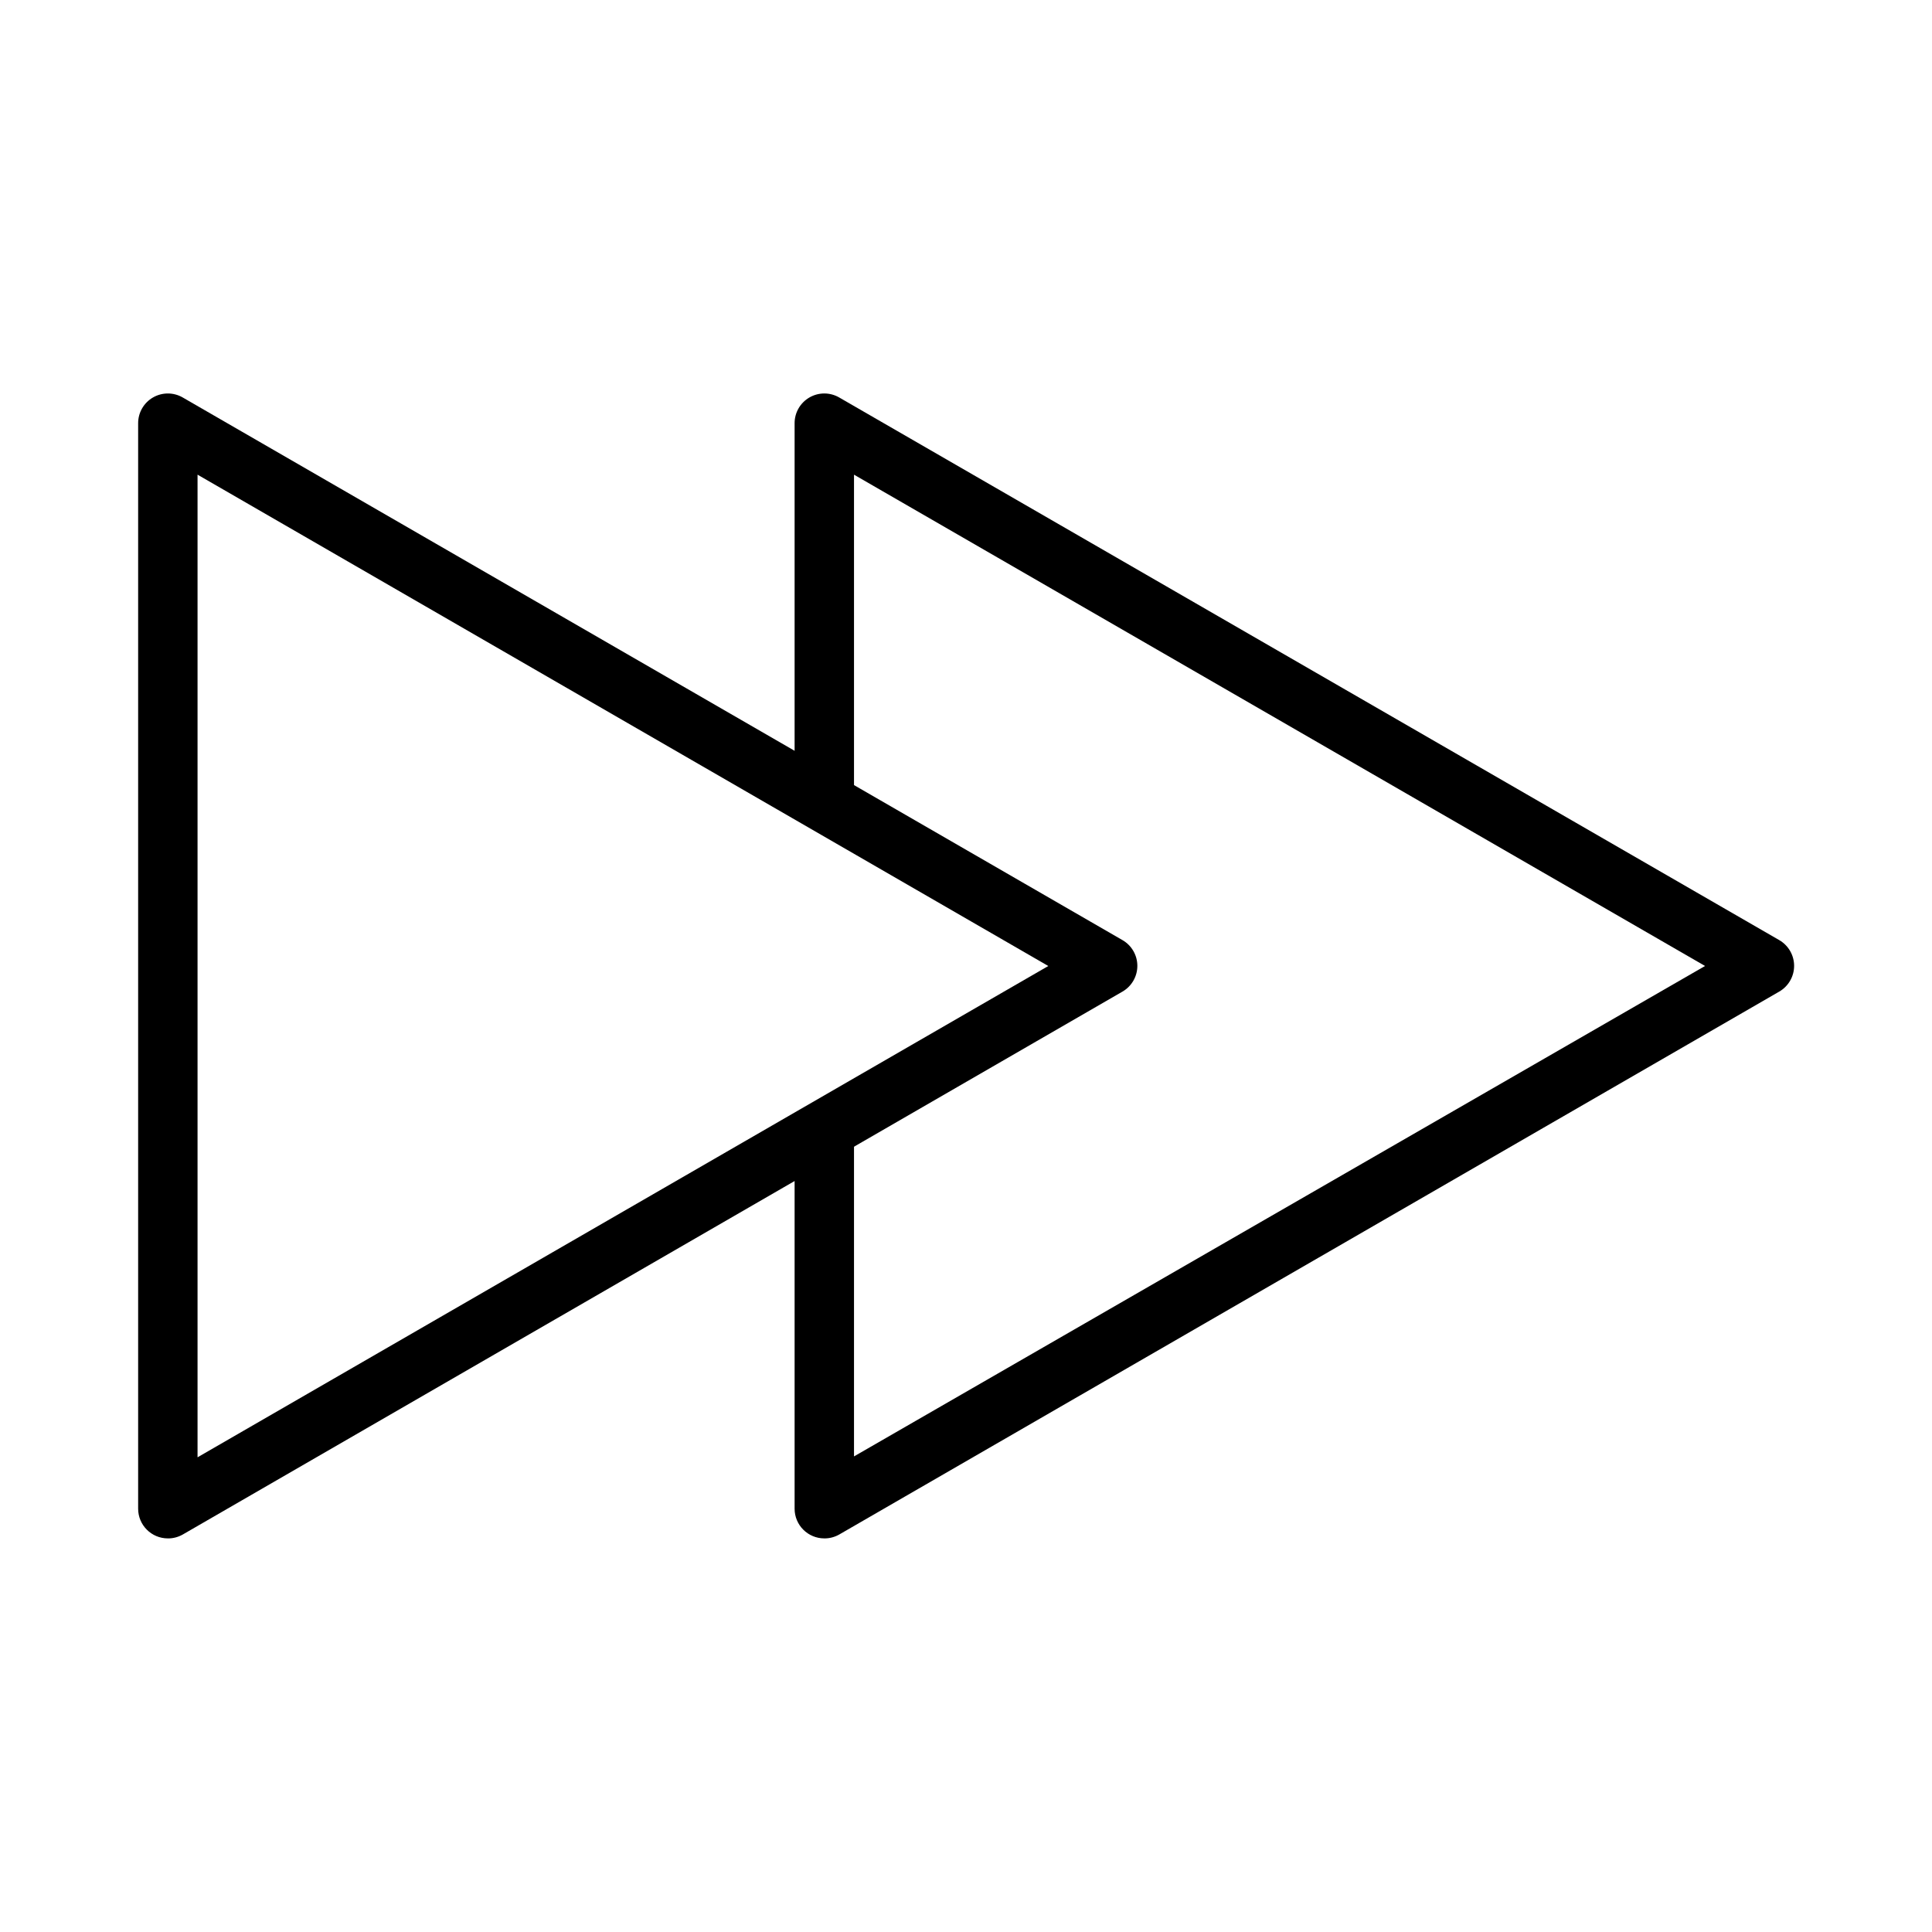
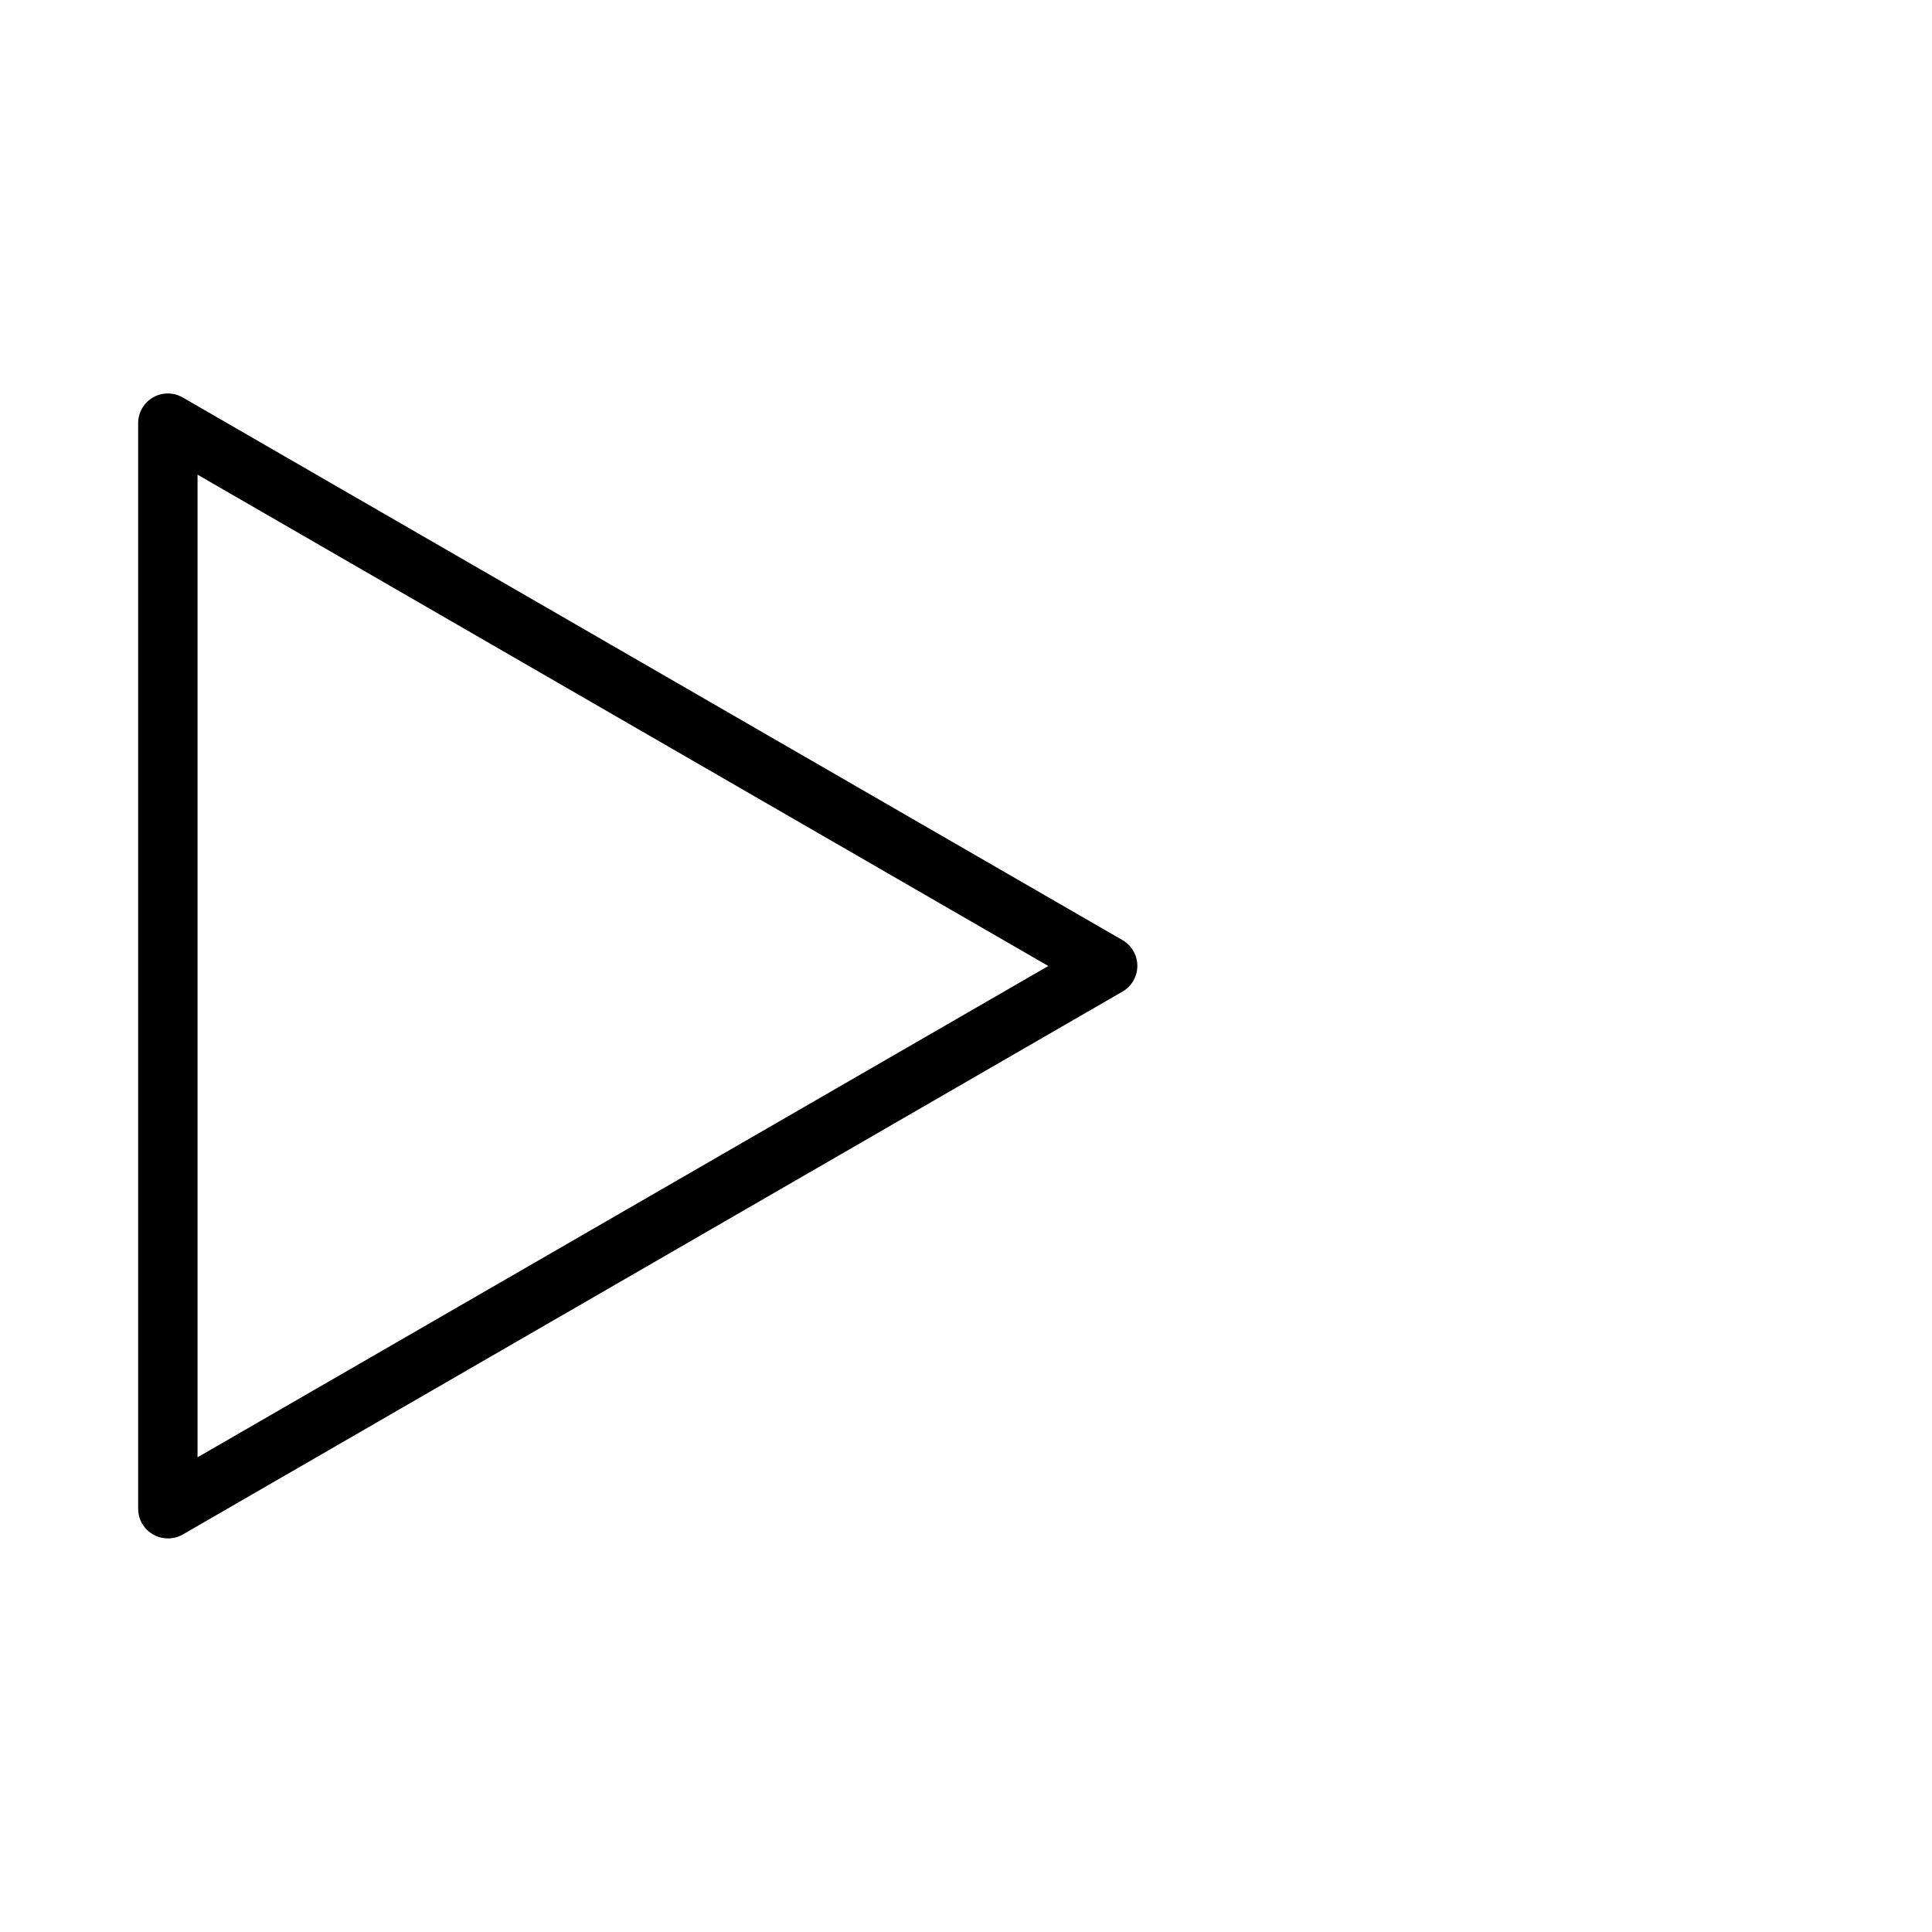
<svg xmlns="http://www.w3.org/2000/svg" fill="#000000" width="800px" height="800px" version="1.1" viewBox="144 144 512 512">
  <g>
    <path d="m188.48 551.69c-4.348 0-7.871-3.523-7.871-7.871v-287.64c-0.012-2.816 1.484-5.426 3.922-6.84 2.438-1.414 5.445-1.418 7.887-0.008l249.07 143.82c2.426 1.41 3.922 4.004 3.922 6.812 0 2.805-1.496 5.398-3.922 6.809l-249.07 143.9c-1.199 0.68-2.559 1.035-3.938 1.023zm7.871-281.9v260.41l225.46-130.2z" />
-     <path d="m362.45 551.69c-4.348 0-7.871-3.523-7.871-7.871v-100.45h15.742v86.594l225.54-129.97-225.54-130.2v86.594h-15.742v-100.21c-0.012-2.816 1.484-5.426 3.922-6.84 2.438-1.414 5.445-1.418 7.887-0.008l249.15 143.82c2.426 1.41 3.922 4.004 3.922 6.812 0 2.805-1.496 5.398-3.922 6.809l-249.15 143.9c-1.203 0.68-2.559 1.035-3.938 1.023z" />
  </g>
</svg>